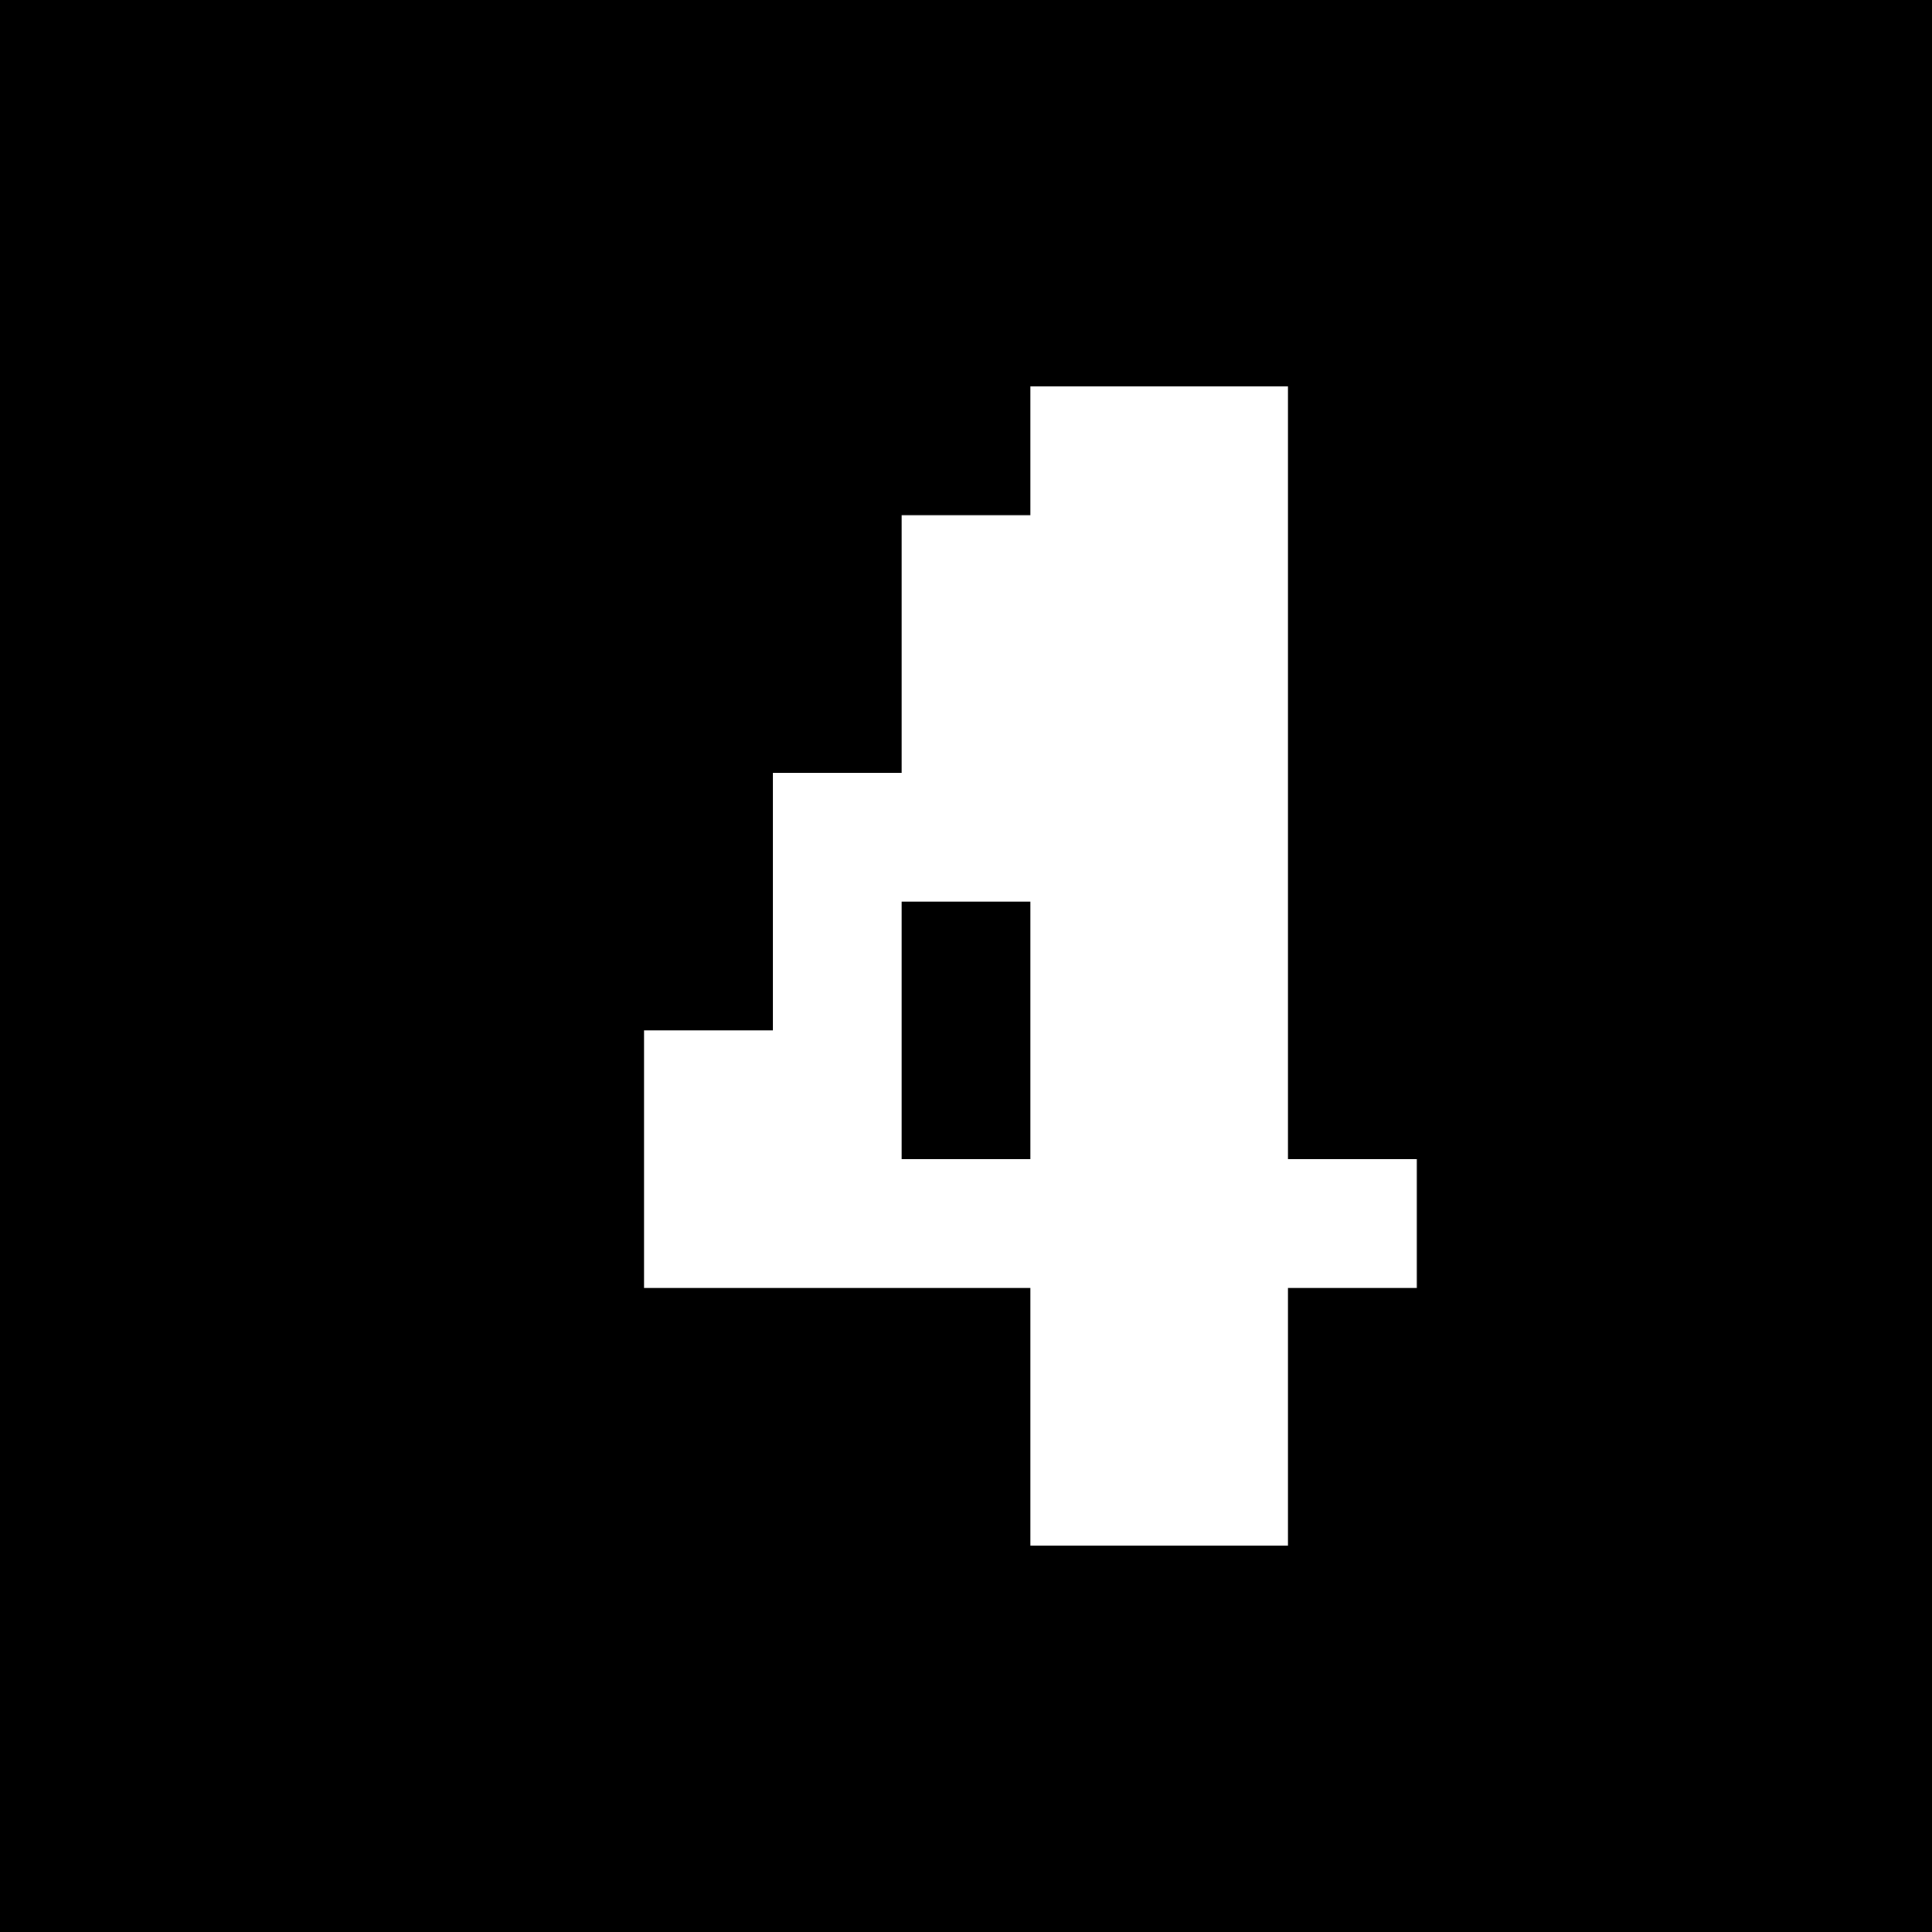
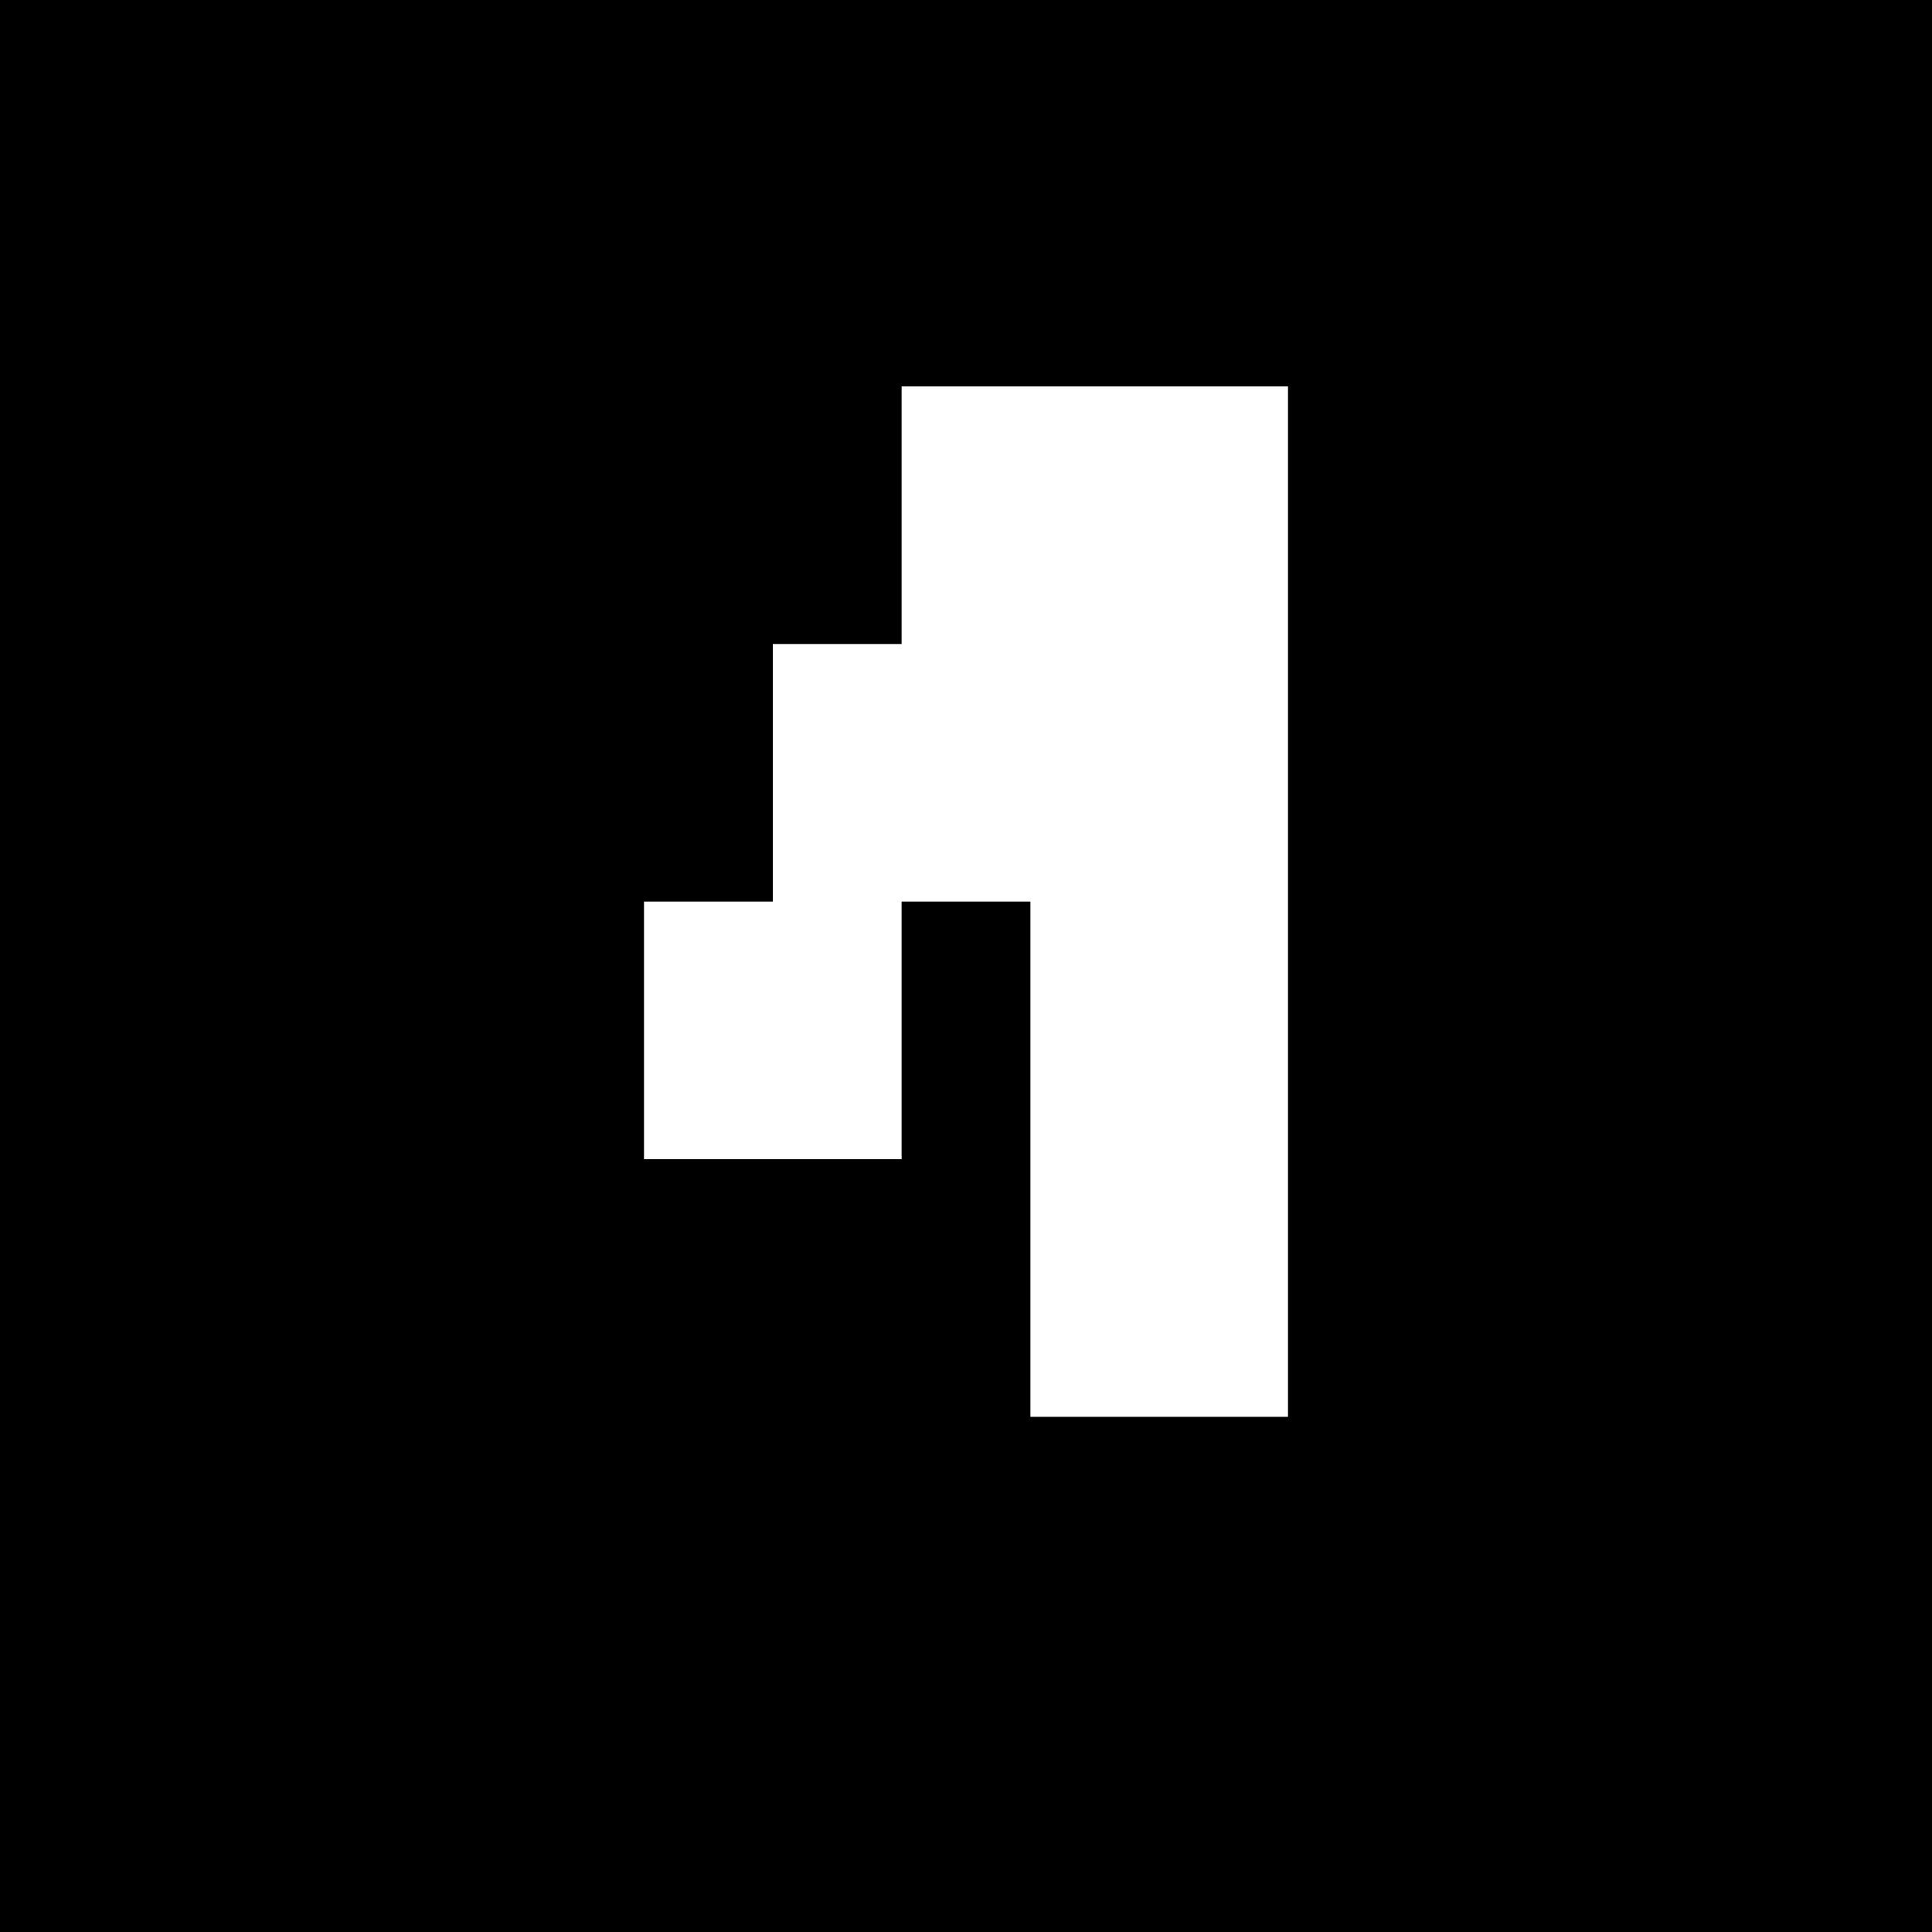
<svg xmlns="http://www.w3.org/2000/svg" version="1" width="60" height="60" viewBox="0 0 45 45">
-   <path d="M22.5 0H0v45h45V0H22.5zM27 9h3v18h3v3h-3v6h-6v-6h-9v-6h3v-6h3v-6h3V9h3zm-4.5 12H21v6h3v-6h-1.5z" />
+   <path d="M22.5 0H0v45h45V0H22.5zM27 9h3v18h3h-3v6h-6v-6h-9v-6h3v-6h3v-6h3V9h3zm-4.5 12H21v6h3v-6h-1.5z" />
</svg>